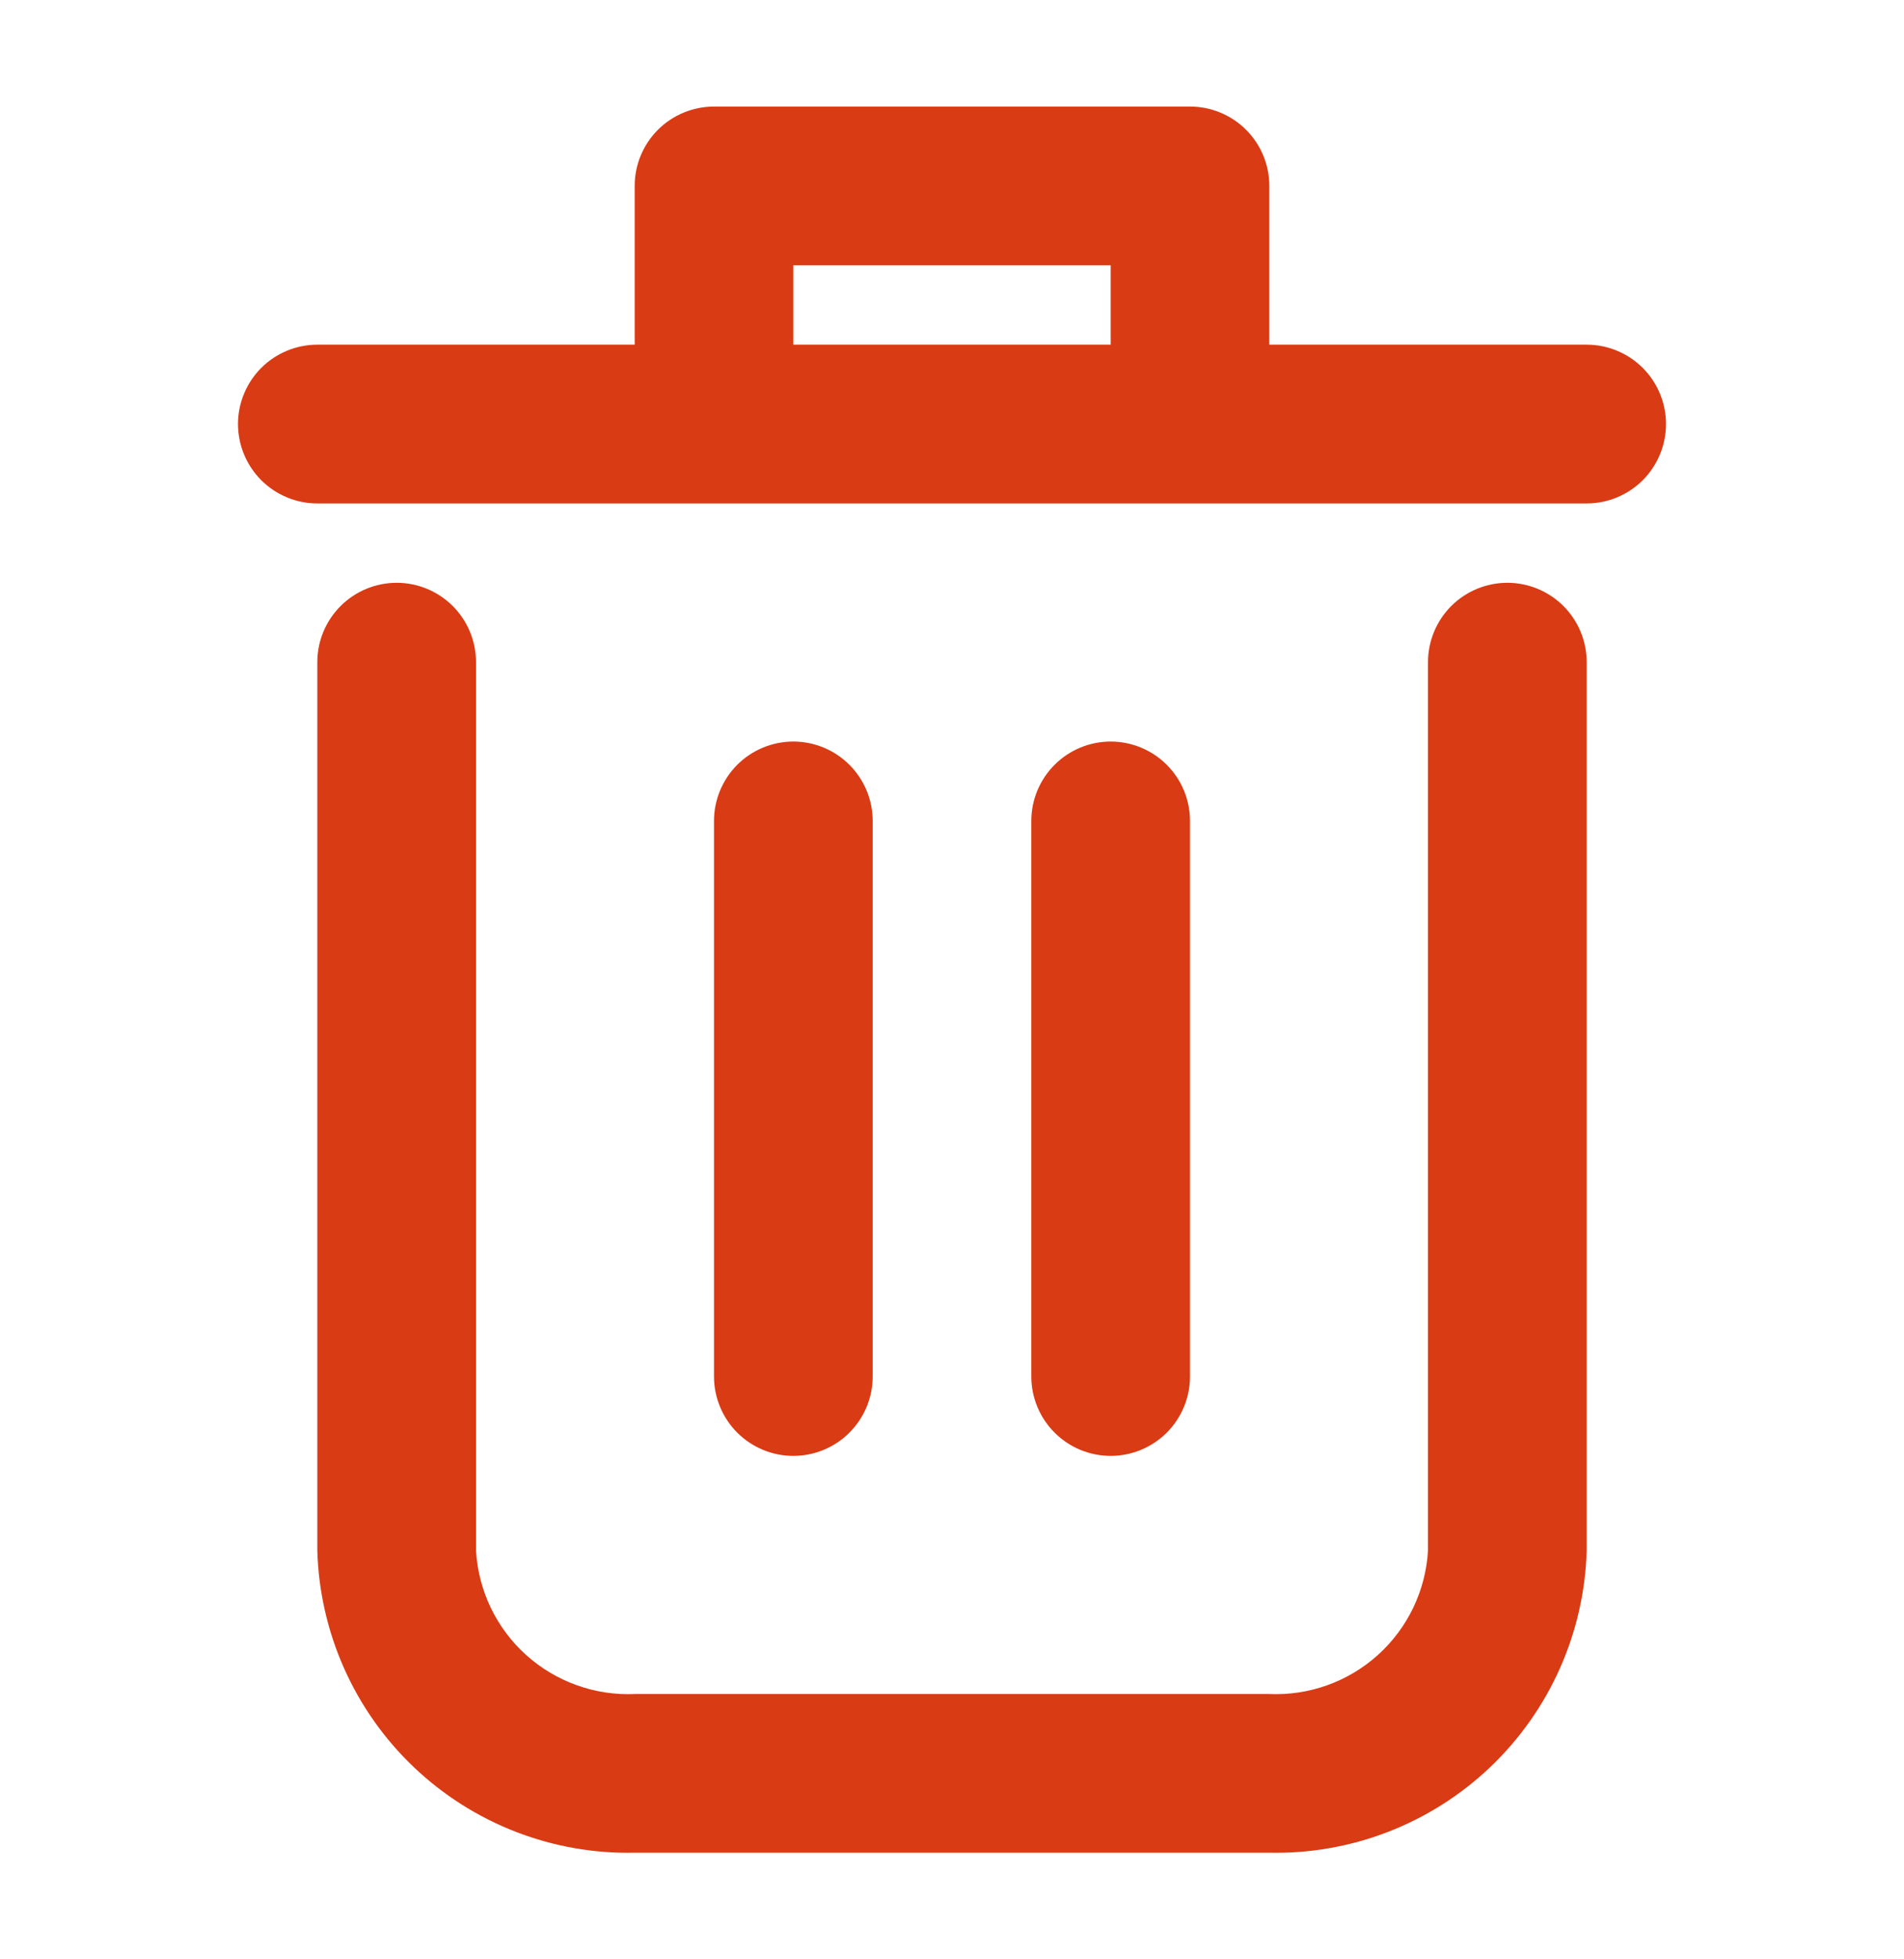
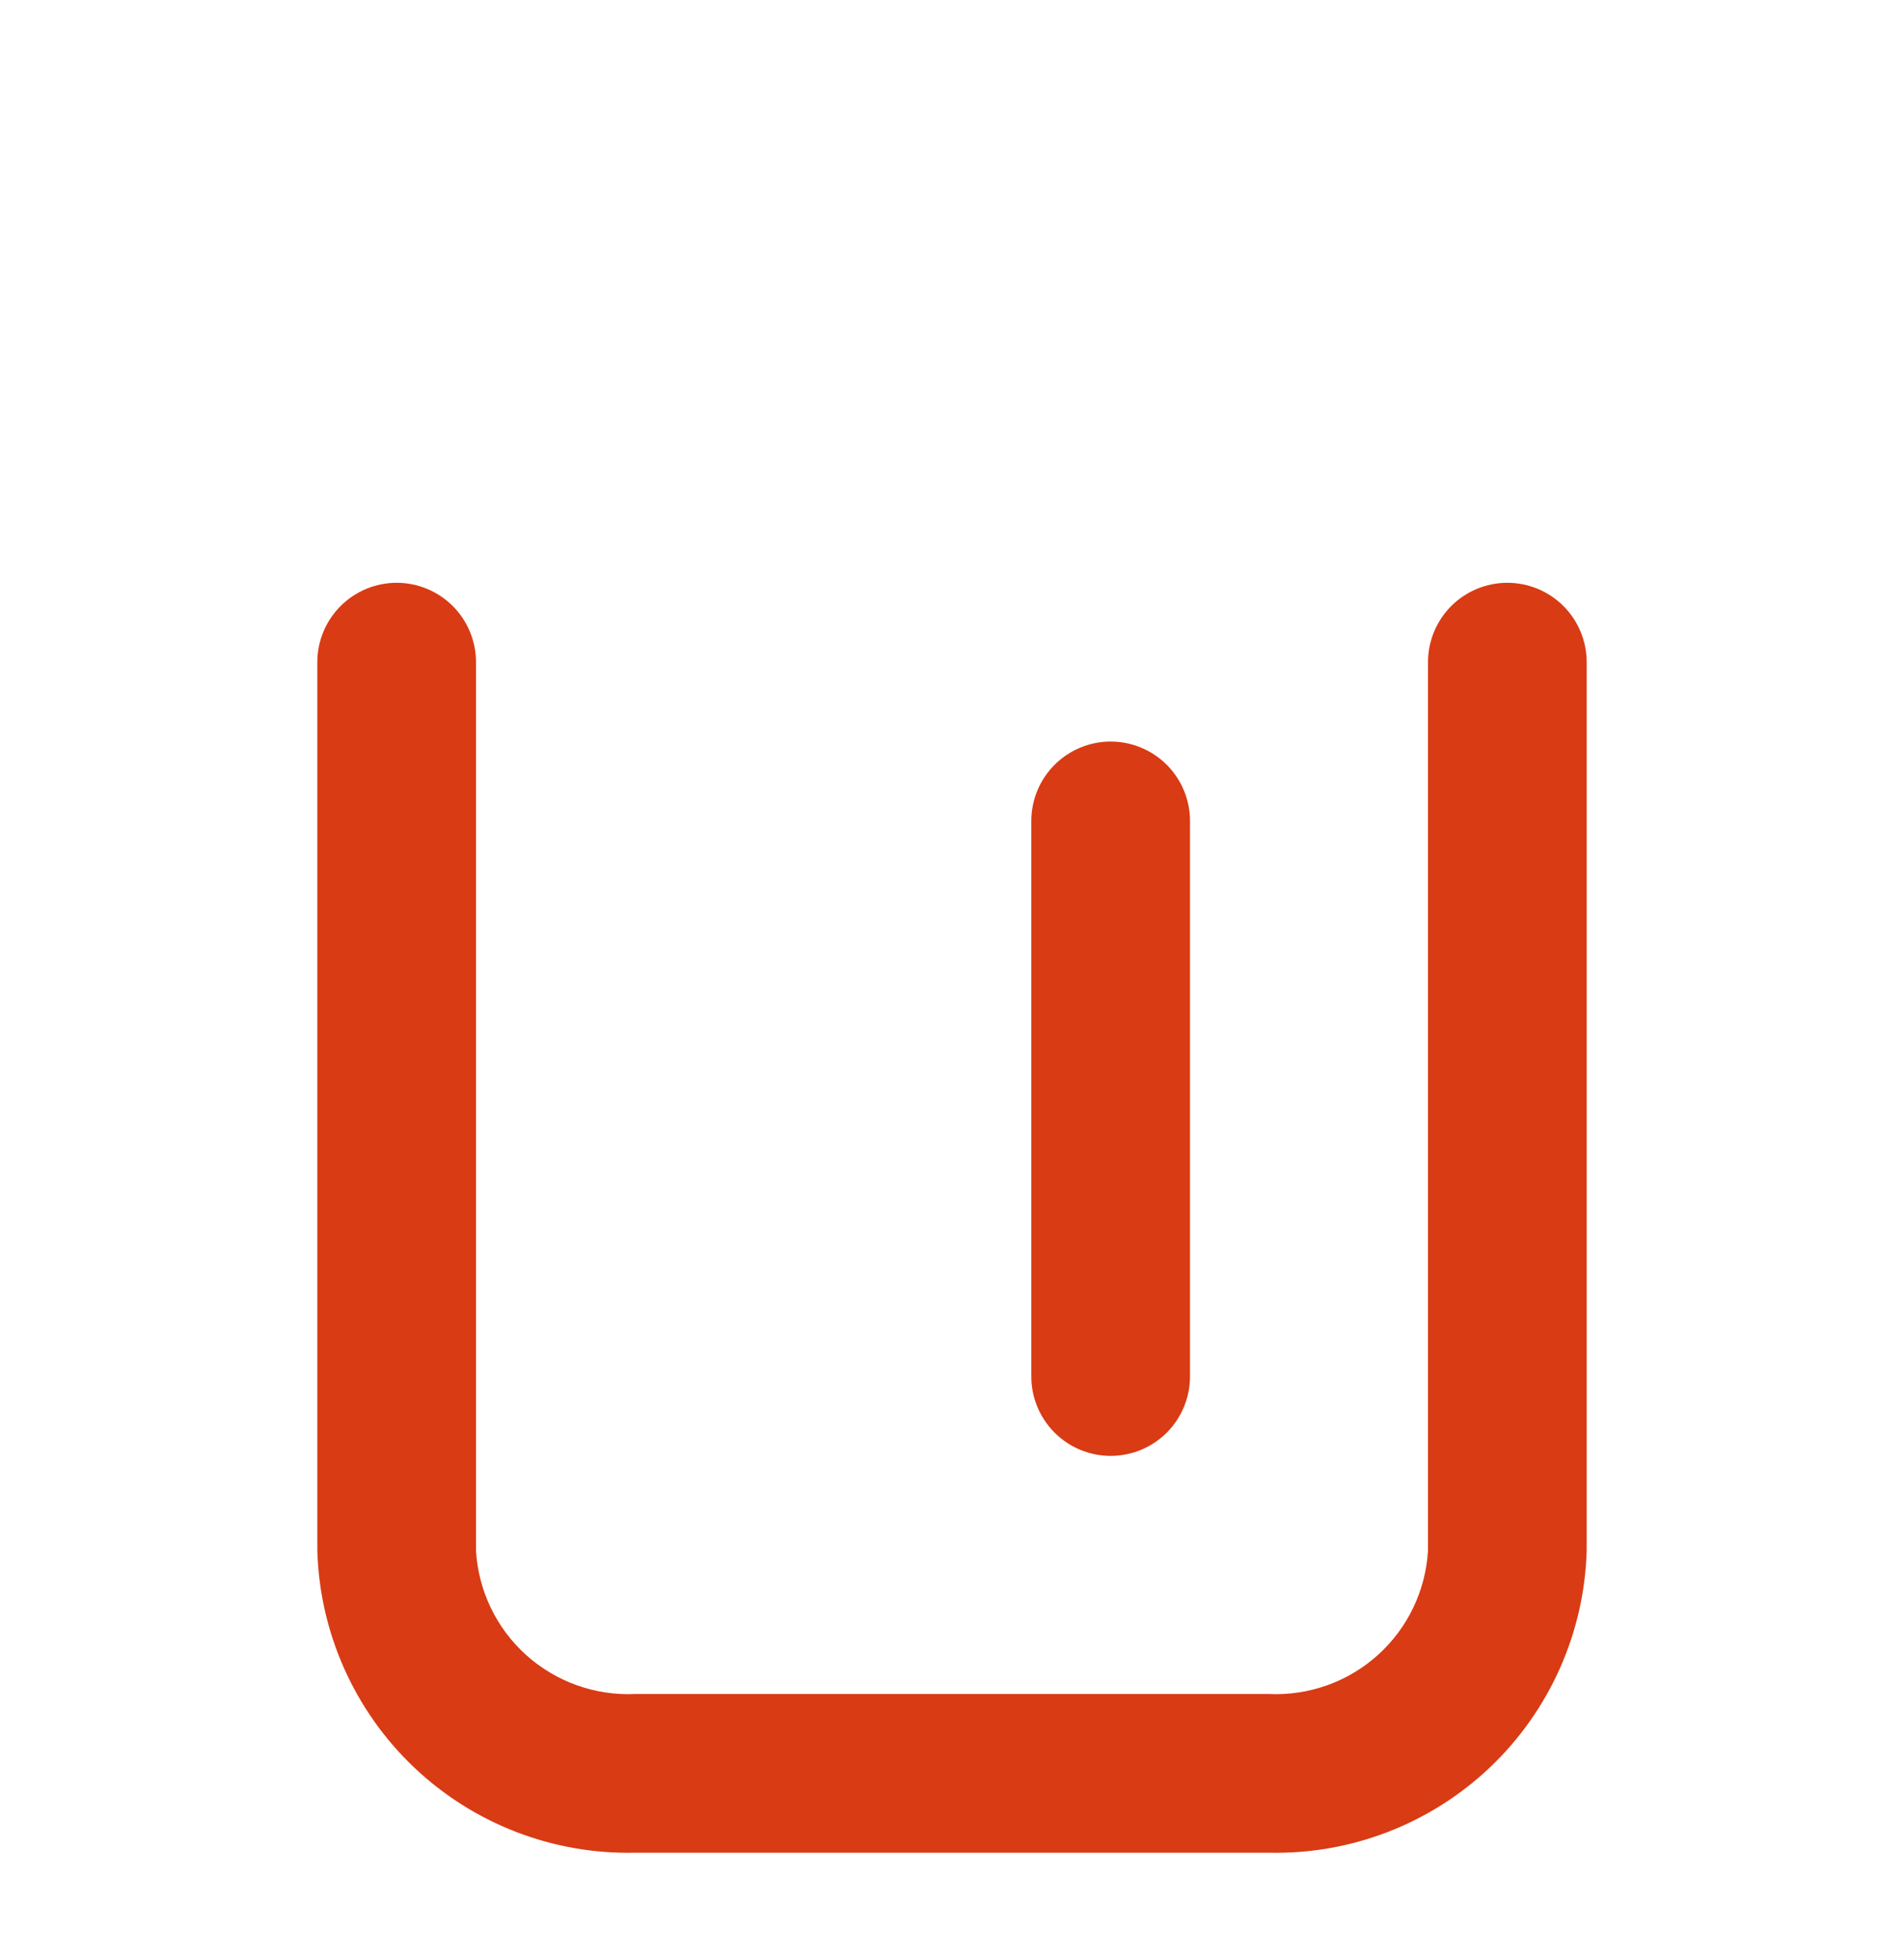
<svg xmlns="http://www.w3.org/2000/svg" width="35" height="36" viewBox="0 0 35 36" fill="none">
  <g id="delete_3405244 1">
    <path id="Vector" d="M27.708 10.708C27.322 10.708 26.951 10.862 26.677 11.135C26.404 11.409 26.25 11.78 26.25 12.166V28.487C26.208 29.224 25.877 29.915 25.328 30.409C24.779 30.903 24.057 31.16 23.319 31.125H11.681C10.944 31.16 10.222 30.903 9.672 30.409C9.123 29.915 8.792 29.224 8.75 28.487V12.166C8.75 11.78 8.596 11.409 8.323 11.135C8.049 10.862 7.678 10.708 7.292 10.708C6.905 10.708 6.534 10.862 6.261 11.135C5.987 11.409 5.833 11.78 5.833 12.166V28.487C5.875 29.998 6.514 31.431 7.61 32.472C8.706 33.513 10.17 34.077 11.681 34.041H23.319C24.83 34.077 26.294 33.513 27.39 32.472C28.486 31.431 29.125 29.998 29.167 28.487V12.166C29.167 11.78 29.013 11.409 28.74 11.135C28.466 10.862 28.095 10.708 27.708 10.708Z" fill="#D93B14" />
-     <path id="Vector_2" d="M29.167 6.333H23.333V3.416C23.333 3.03 23.18 2.659 22.906 2.385C22.633 2.112 22.262 1.958 21.875 1.958H13.125C12.738 1.958 12.367 2.112 12.094 2.385C11.82 2.659 11.667 3.03 11.667 3.416V6.333H5.833C5.447 6.333 5.076 6.487 4.802 6.76C4.529 7.034 4.375 7.405 4.375 7.791C4.375 8.178 4.529 8.549 4.802 8.823C5.076 9.096 5.447 9.25 5.833 9.25H29.167C29.553 9.25 29.924 9.096 30.198 8.823C30.471 8.549 30.625 8.178 30.625 7.791C30.625 7.405 30.471 7.034 30.198 6.76C29.924 6.487 29.553 6.333 29.167 6.333ZM14.583 6.333V4.875H20.417V6.333H14.583Z" fill="#D93B14" />
-     <path id="Vector_3" d="M16.042 25.292V15.083C16.042 14.697 15.888 14.326 15.614 14.052C15.341 13.779 14.97 13.625 14.583 13.625C14.197 13.625 13.826 13.779 13.552 14.052C13.279 14.326 13.125 14.697 13.125 15.083V25.292C13.125 25.678 13.279 26.049 13.552 26.323C13.826 26.596 14.197 26.75 14.583 26.75C14.97 26.75 15.341 26.596 15.614 26.323C15.888 26.049 16.042 25.678 16.042 25.292Z" fill="#D93B14" />
    <path id="Vector_4" d="M21.875 25.292V15.083C21.875 14.697 21.721 14.326 21.448 14.052C21.174 13.779 20.803 13.625 20.417 13.625C20.03 13.625 19.659 13.779 19.386 14.052C19.112 14.326 18.958 14.697 18.958 15.083V25.292C18.958 25.678 19.112 26.049 19.386 26.323C19.659 26.596 20.03 26.75 20.417 26.75C20.803 26.75 21.174 26.596 21.448 26.323C21.721 26.049 21.875 25.678 21.875 25.292Z" fill="#D93B14" />
  </g>
</svg>